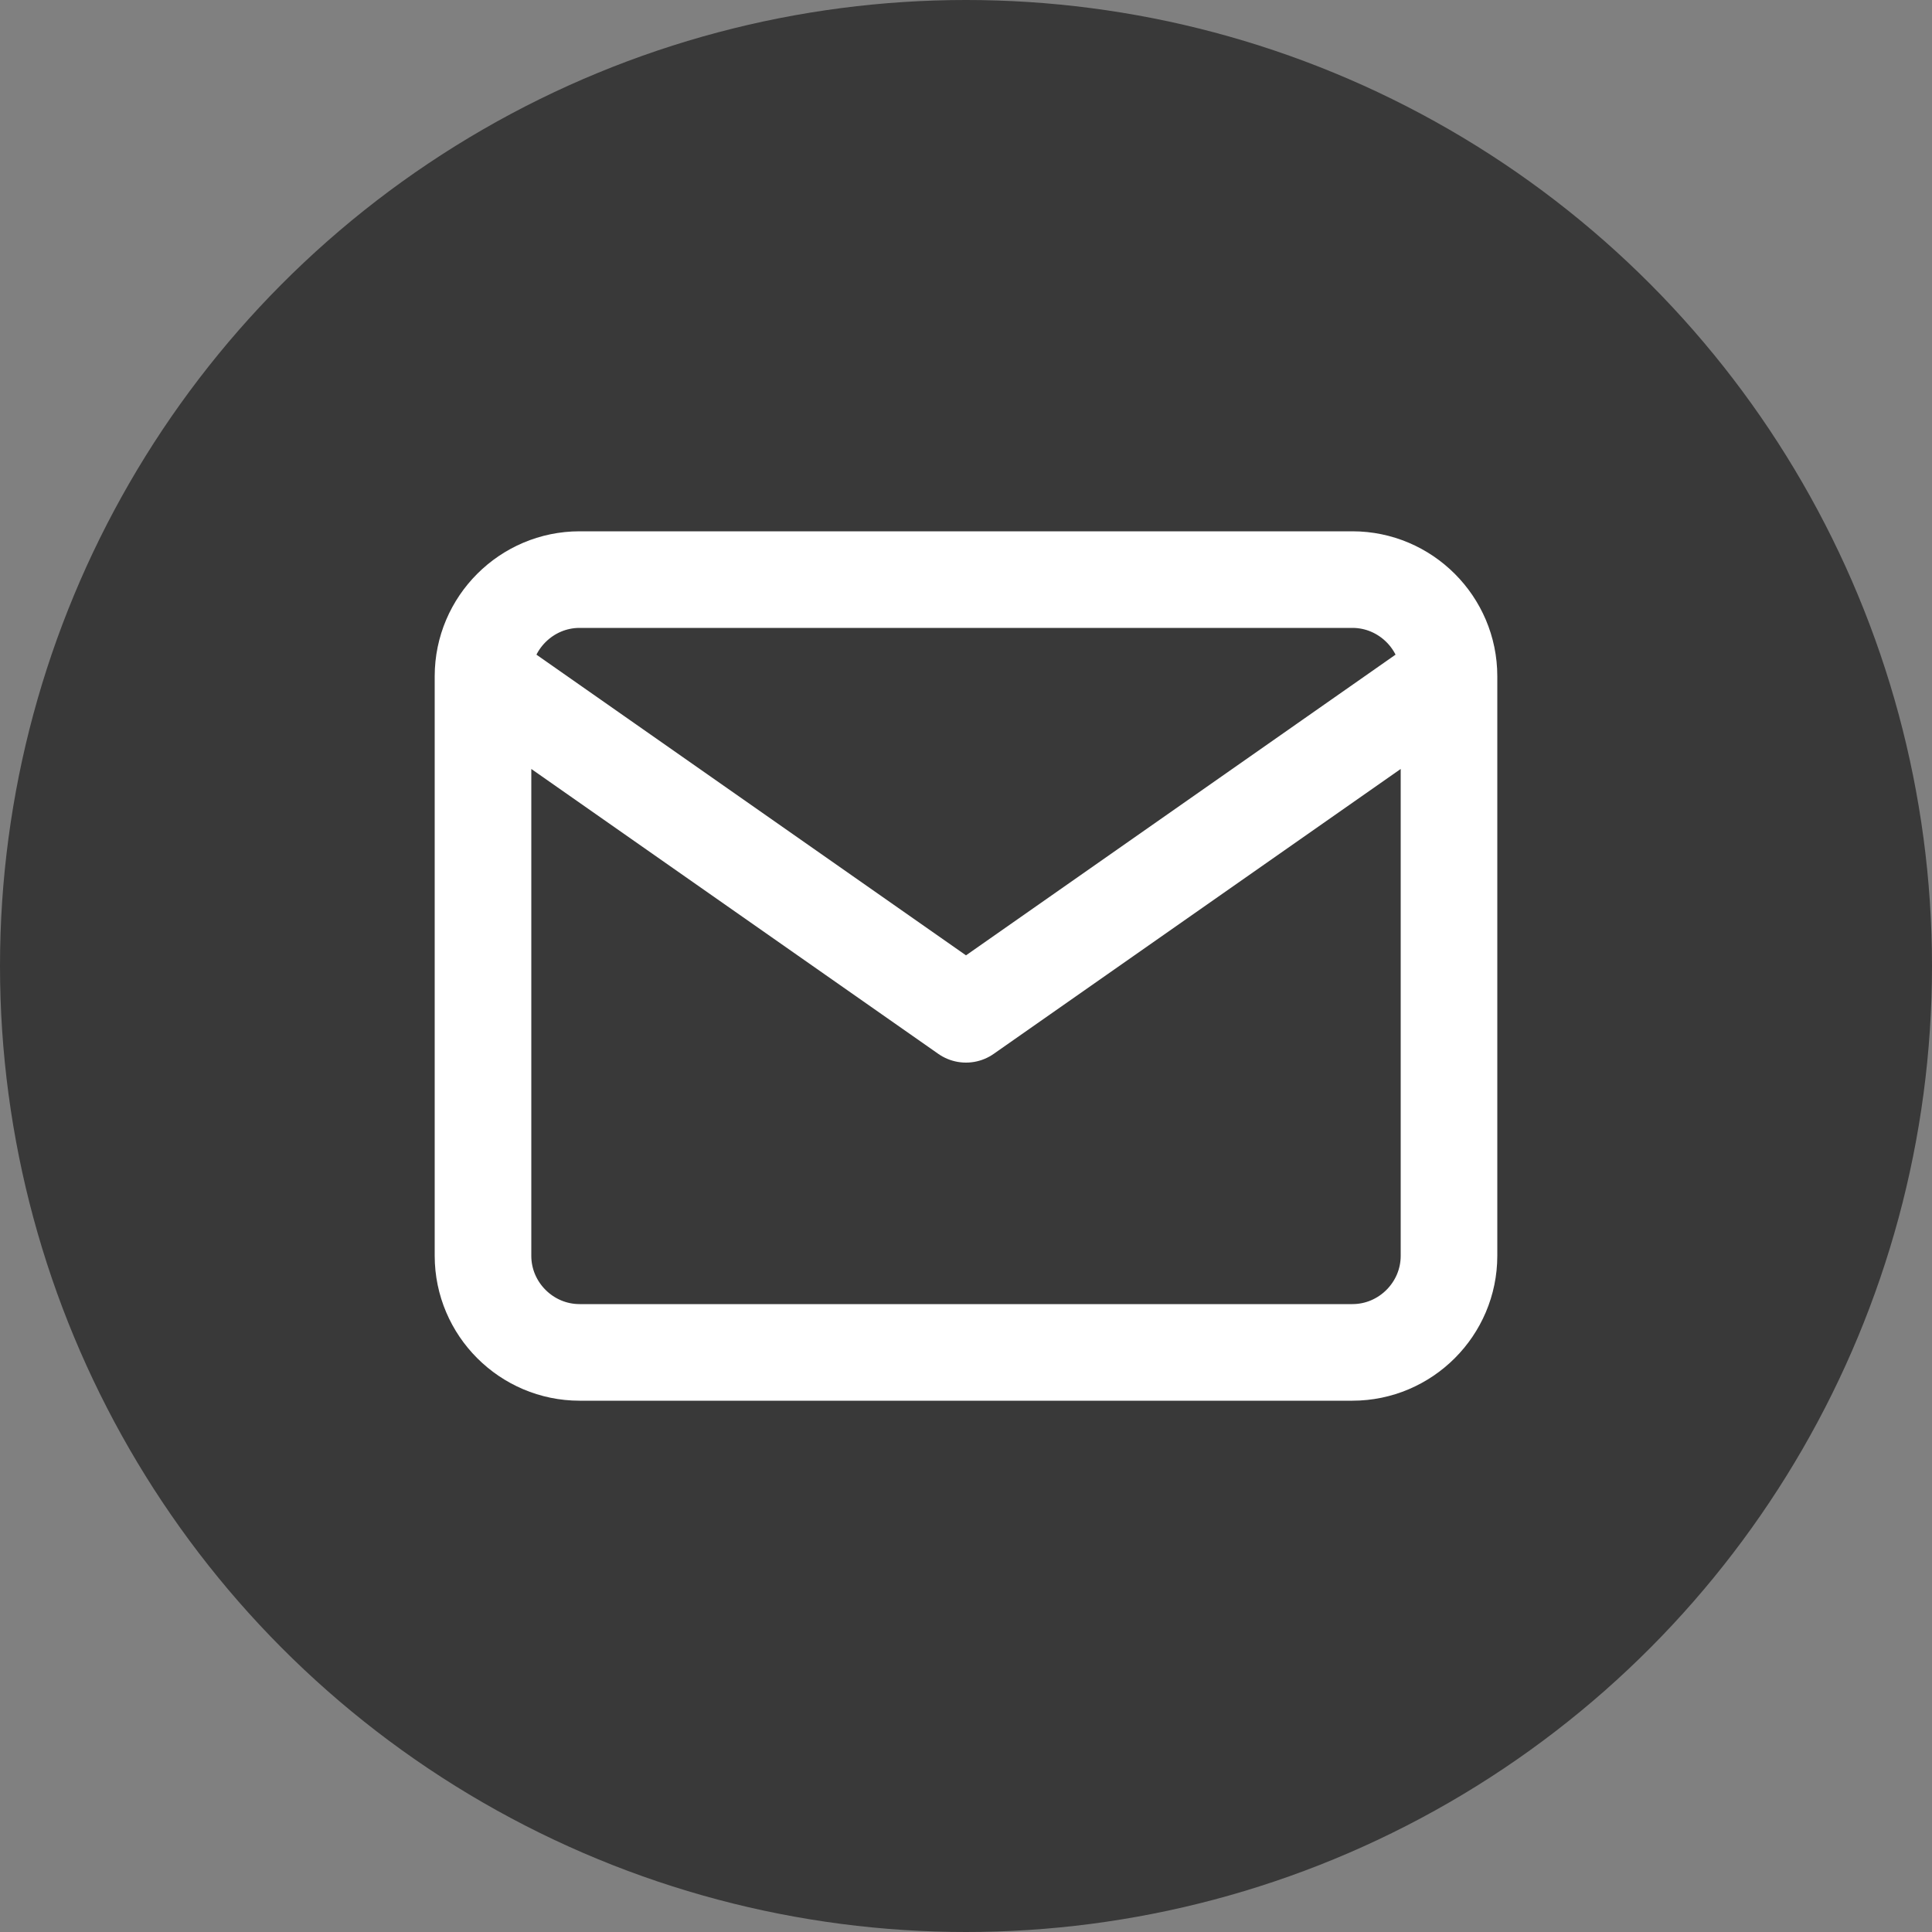
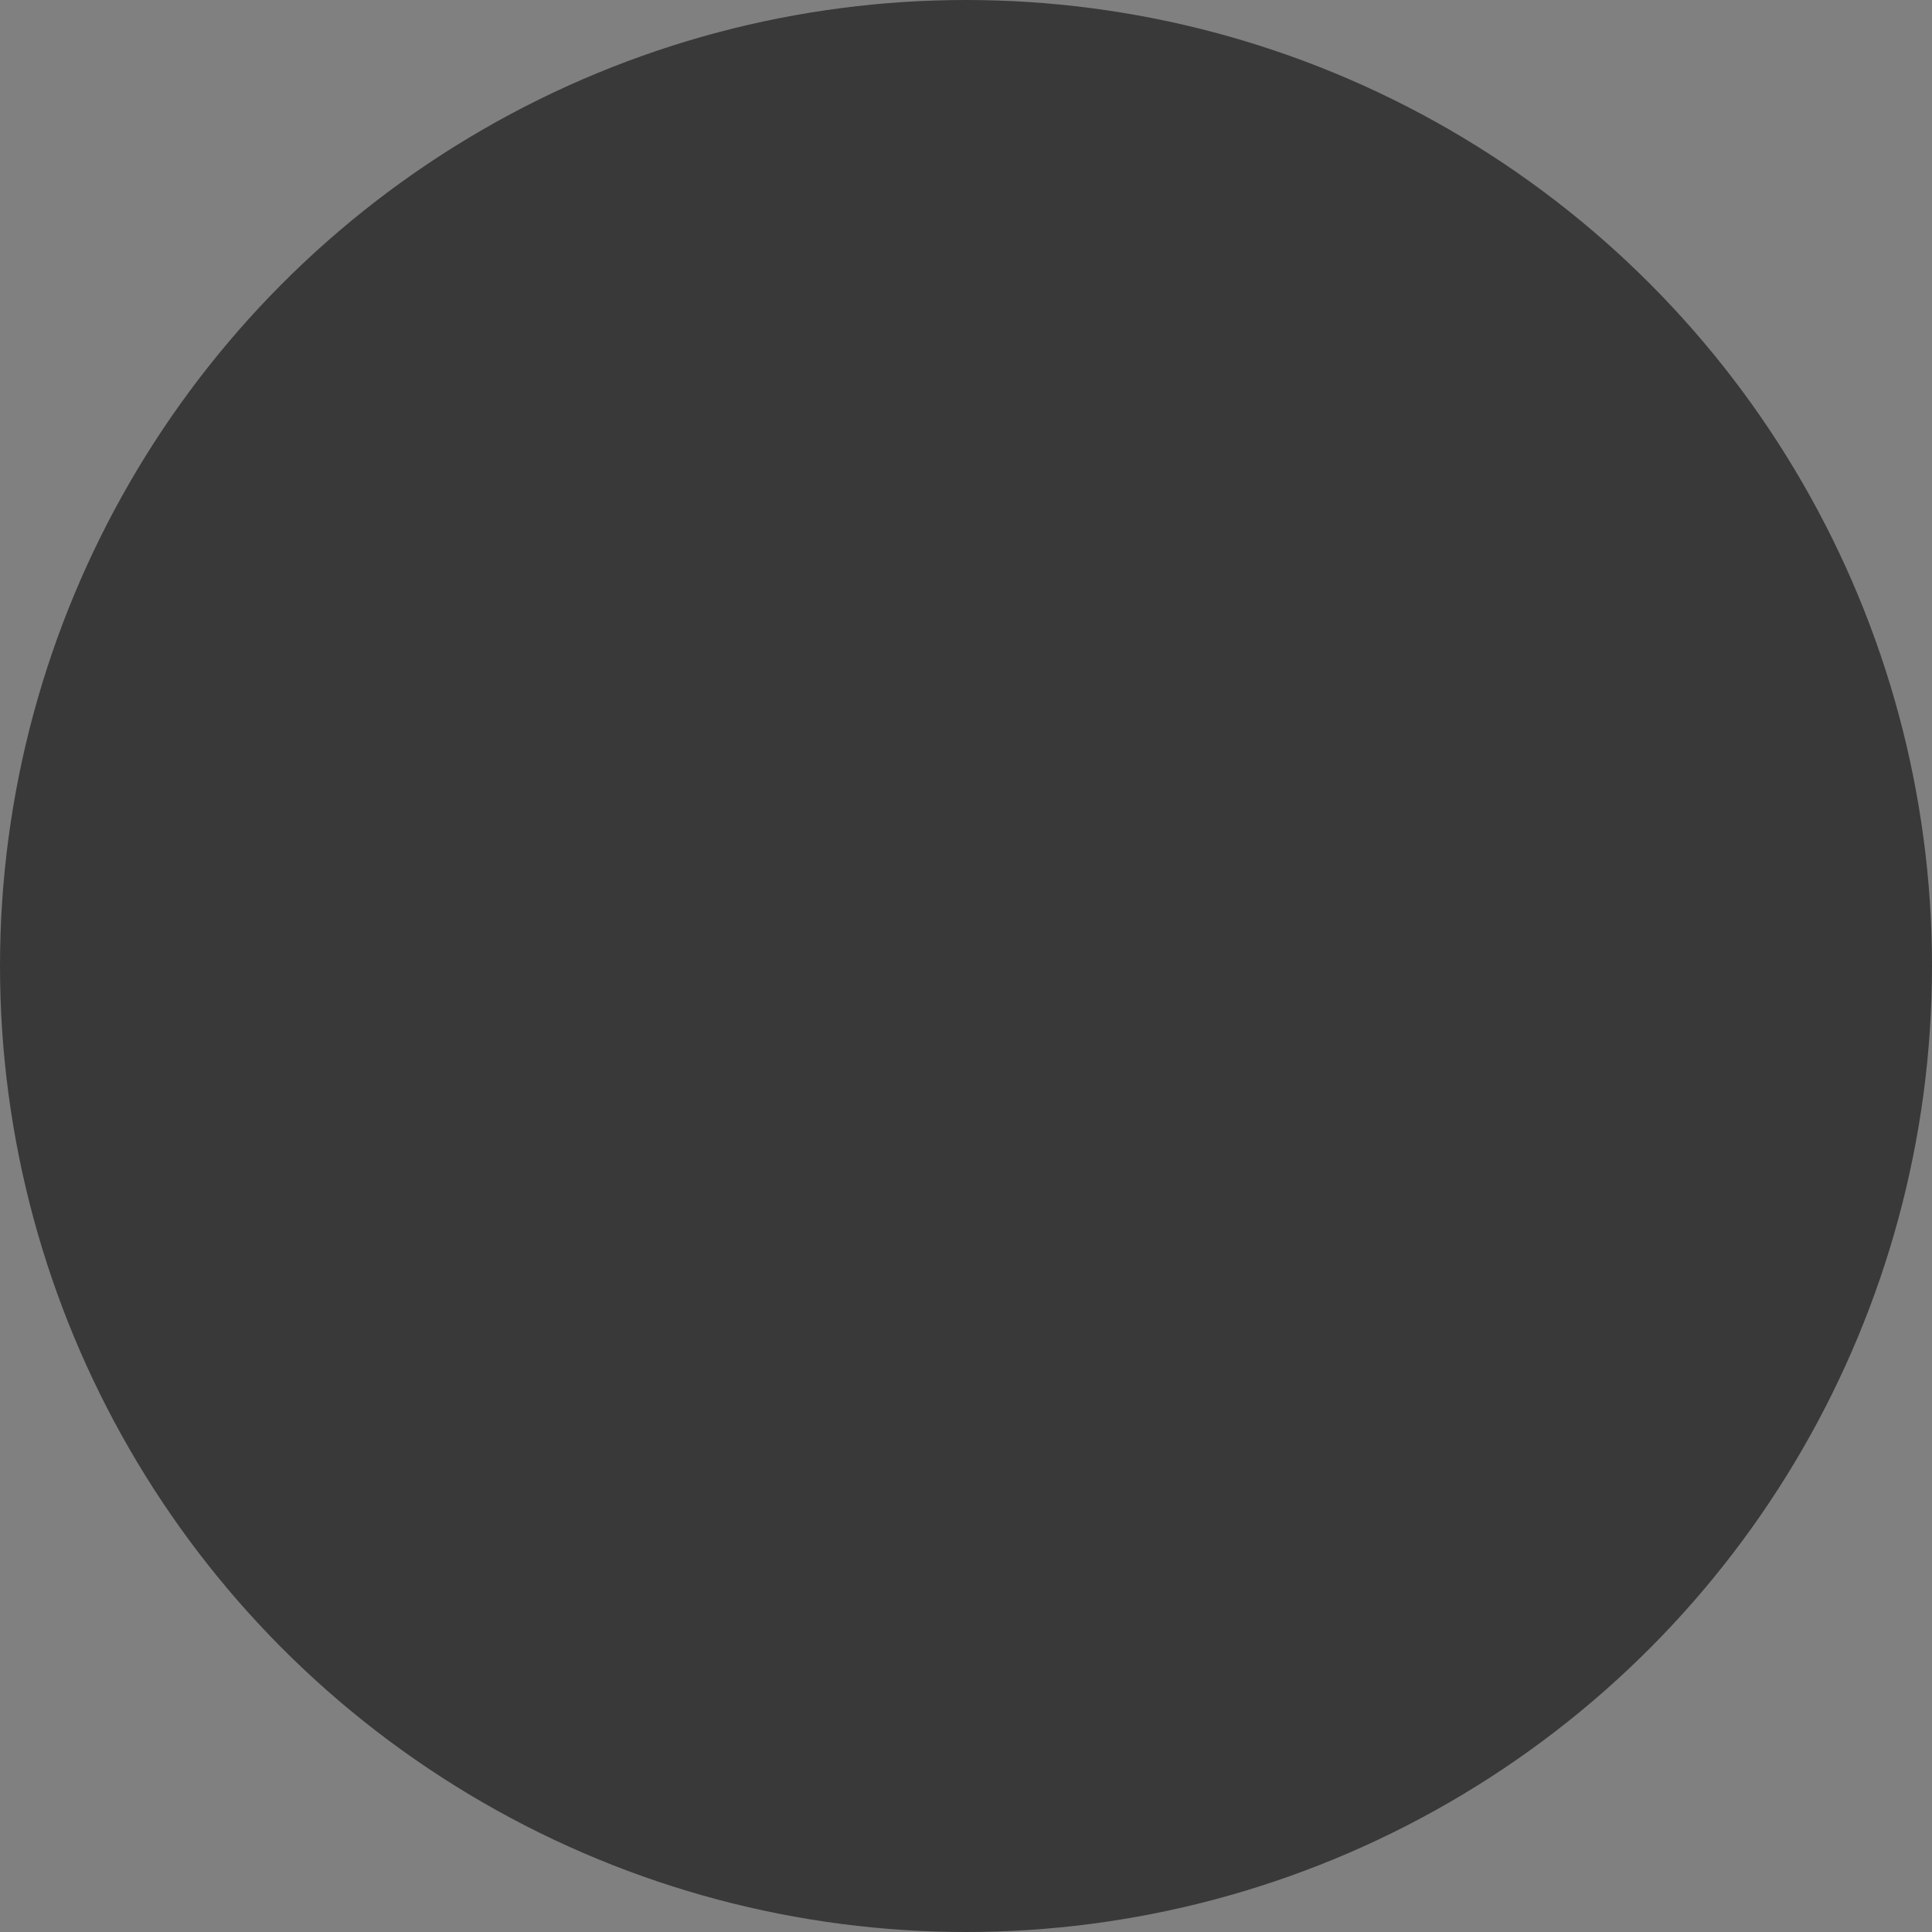
<svg xmlns="http://www.w3.org/2000/svg" width="40" height="40" viewBox="0 0 40 40" fill="none">
  <rect x="0" y="0" width="40" height="40" fill="#808080" stroke="none" />
  <circle cx="20" cy="20" r="20" fill="#393939" />
-   <path d="M30 14C30 12.9 29.1 12 28 12H12C10.9 12 10 12.9 10 14M30 14V26C30 27.1 29.1 28 28 28H12C10.9 28 10 27.1 10 26V14M30 14L20 21L10 14" stroke="white" stroke-width="2" stroke-linecap="round" stroke-linejoin="round" />
</svg>